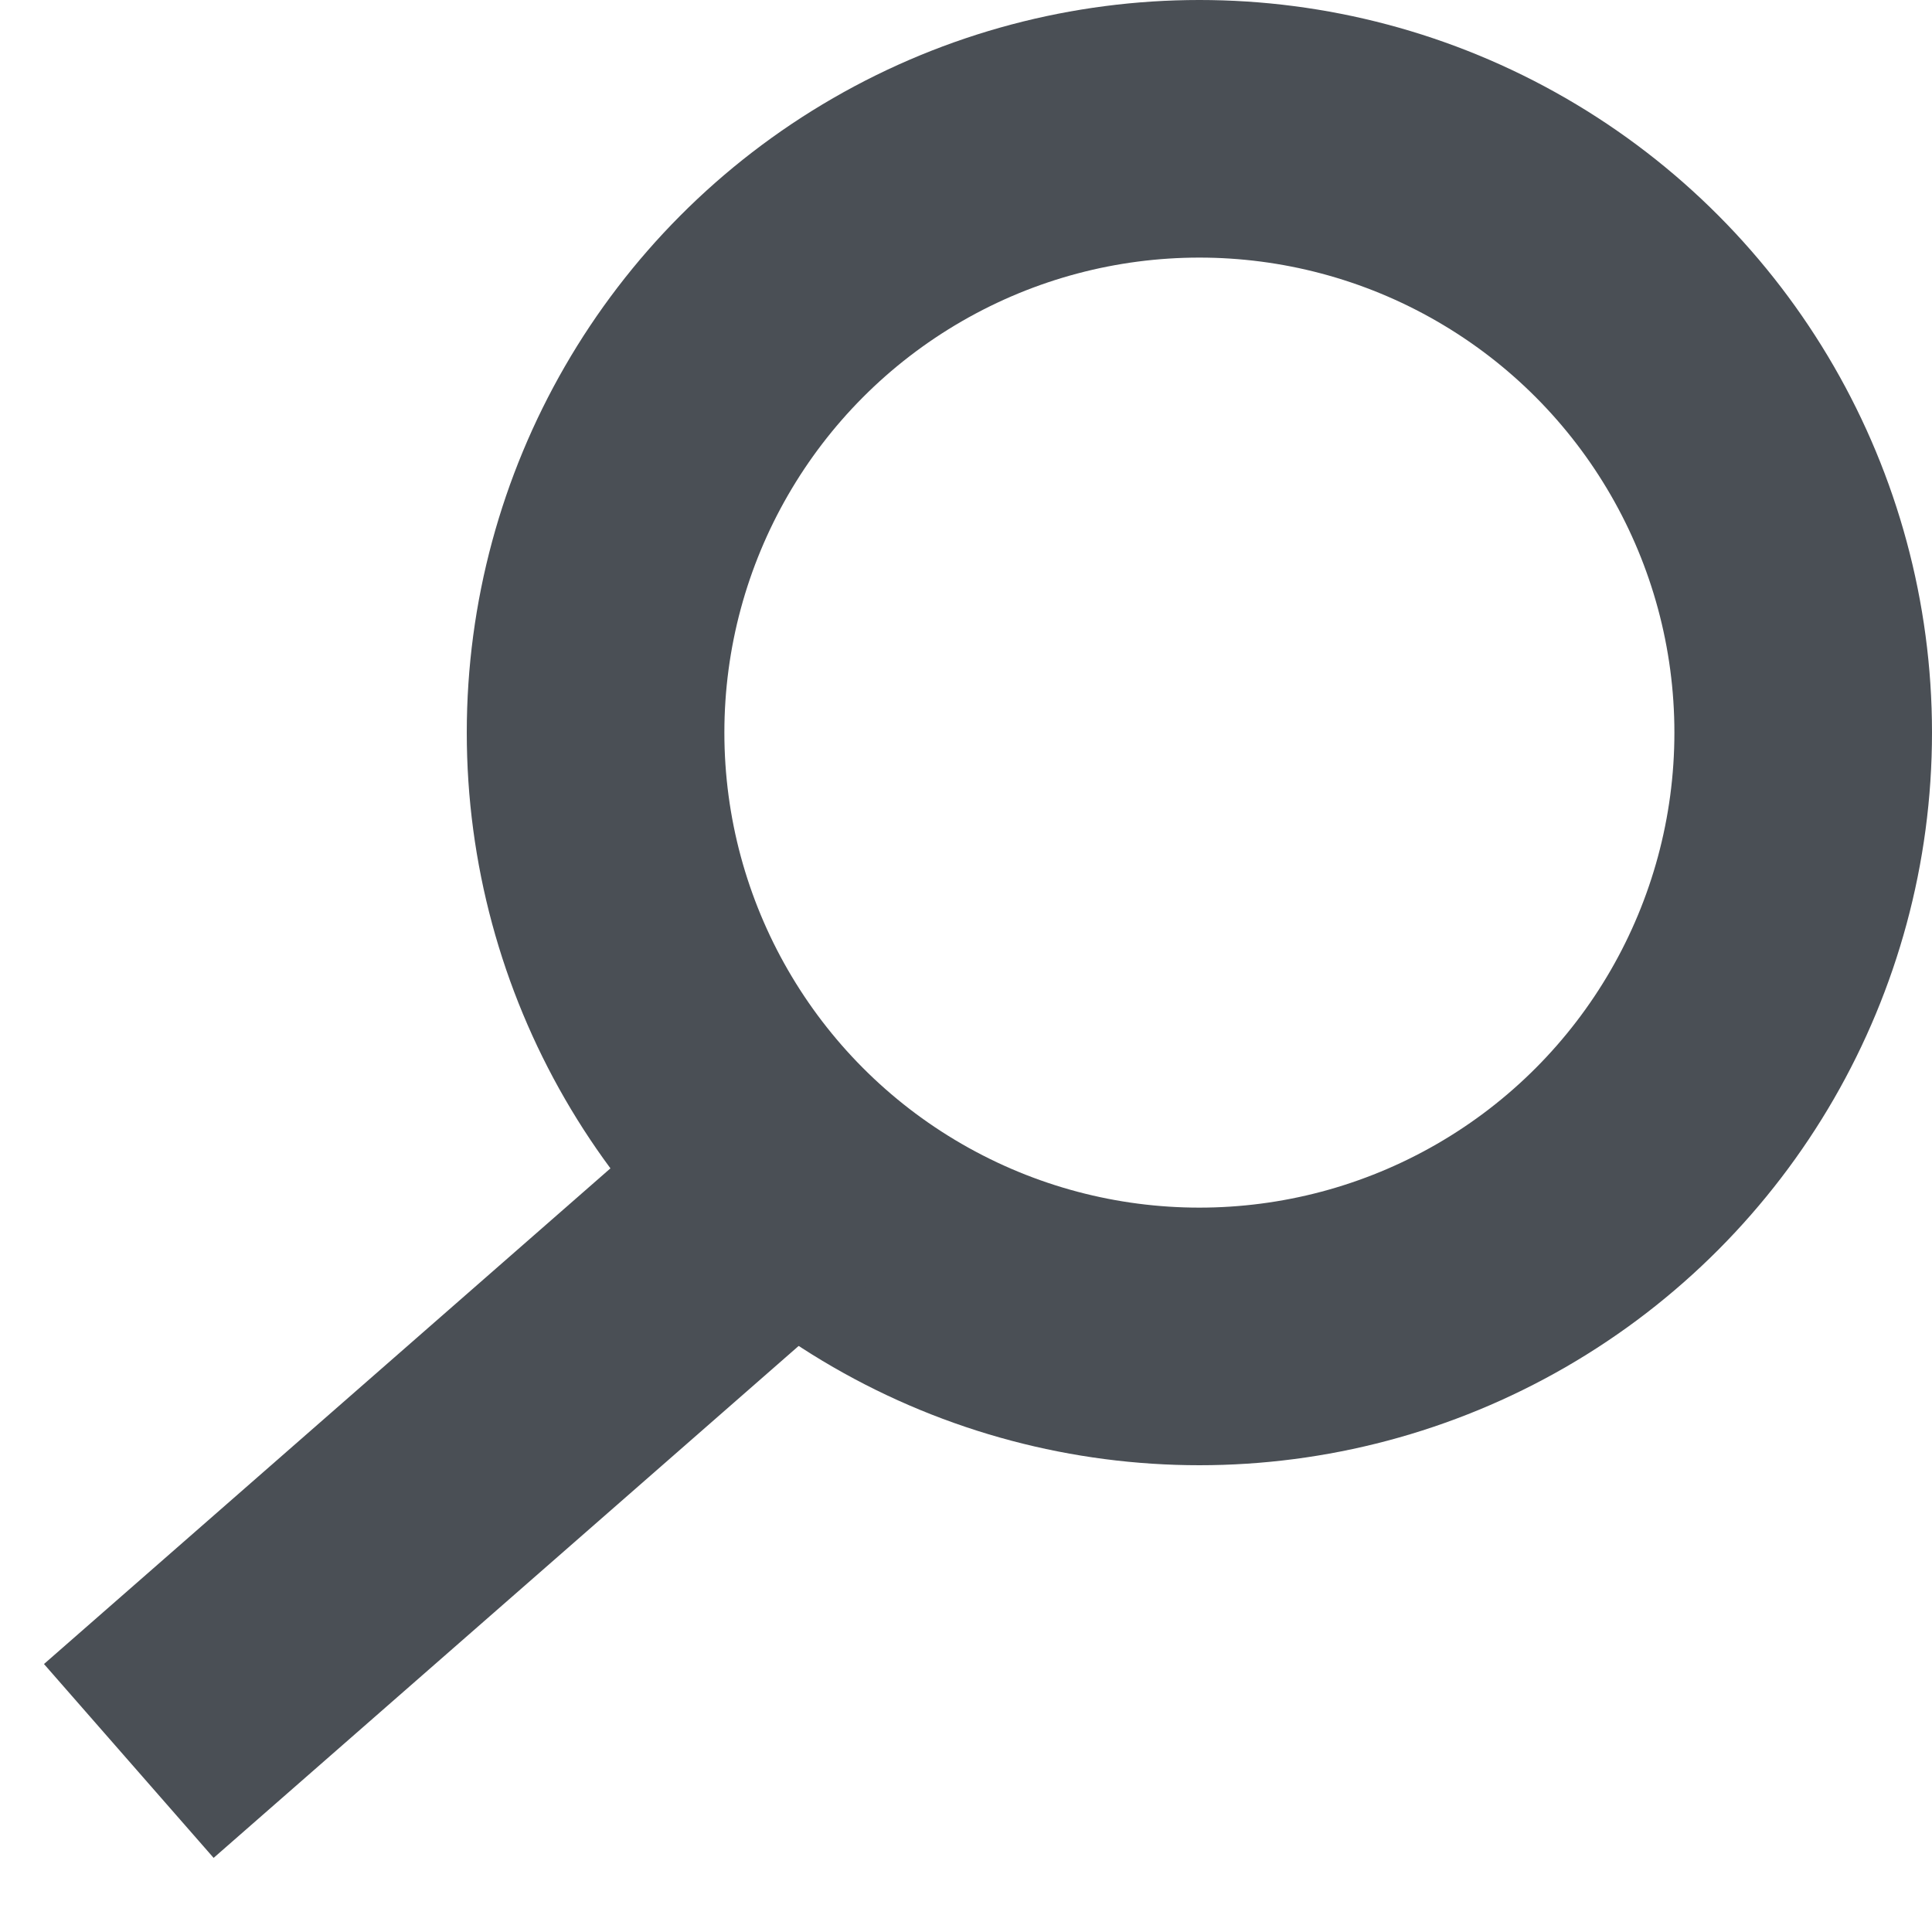
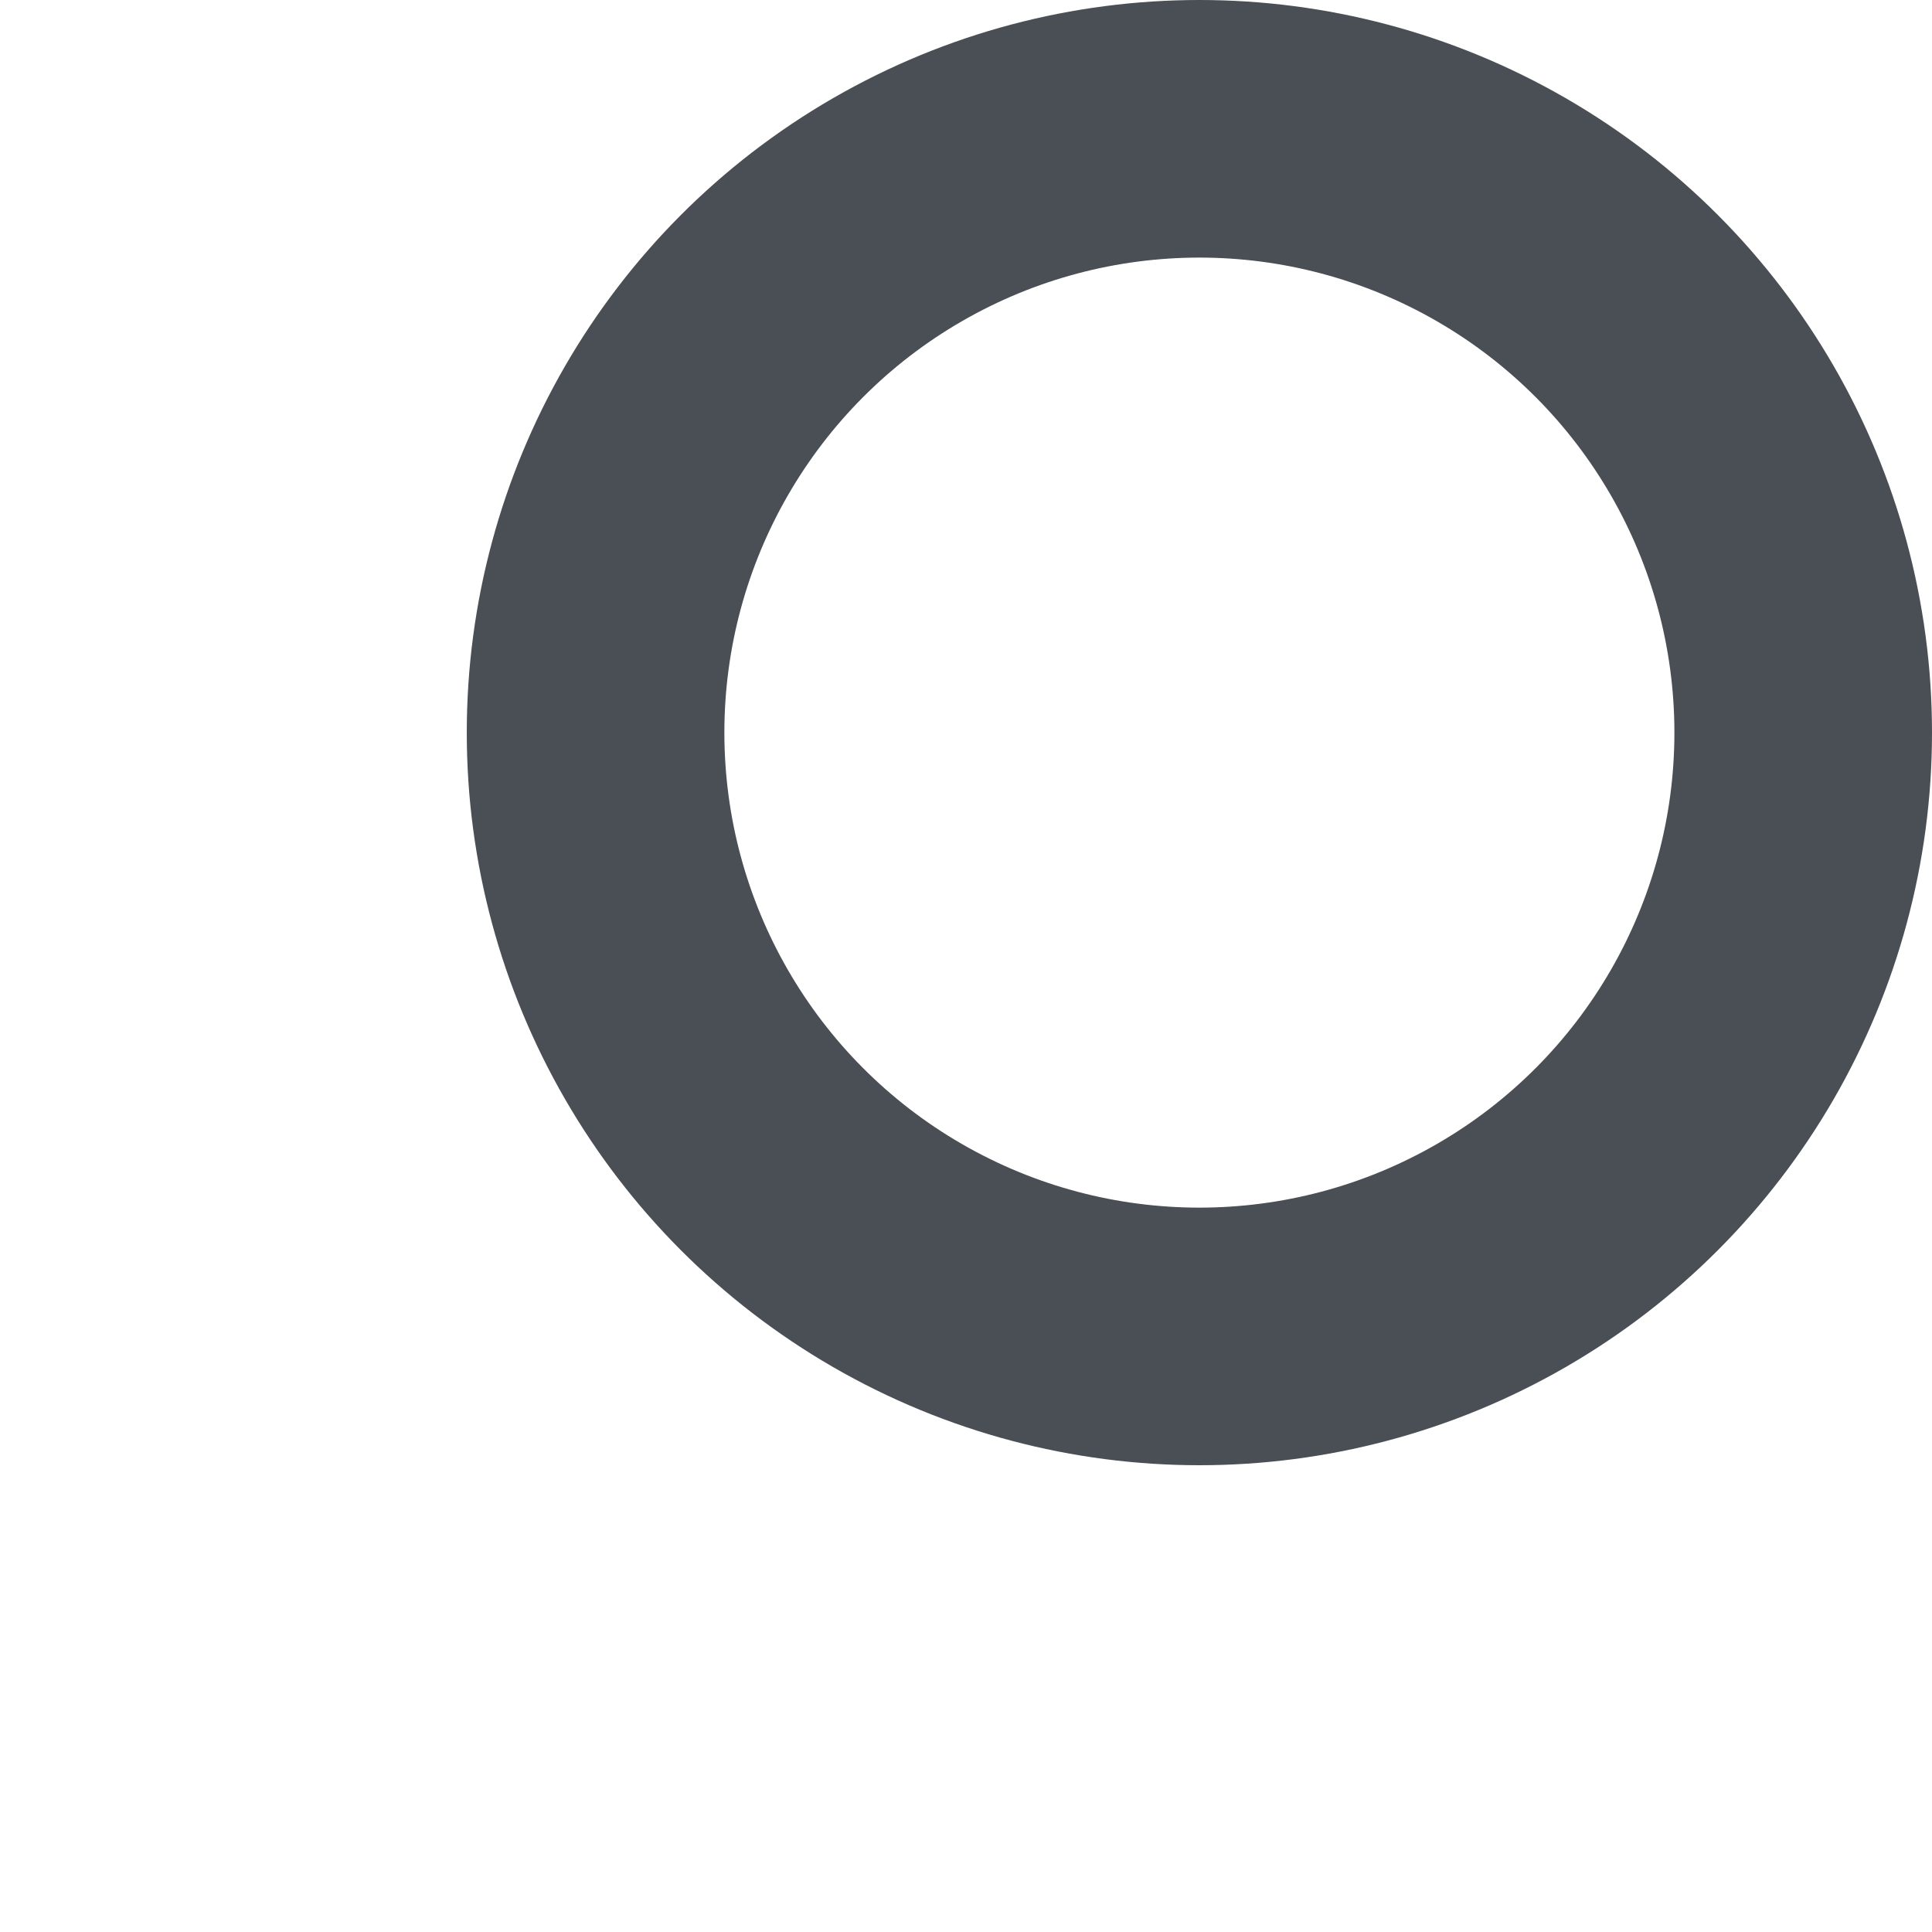
<svg xmlns="http://www.w3.org/2000/svg" width="15px" height="15px" viewBox="0 0 15 15" version="1.1">
  <title>3DDF4A19-BA42-4367-A699-1FA157F83CA6</title>
  <g id="Sprint-4-Templates" stroke="none" stroke-width="1" fill="none" fill-rule="evenodd">
    <g id="Template/Transaction-Index/IB/List/Desktop" transform="translate(-476, -413)" stroke="#4A4F55" stroke-width="2">
      <g id="Filter-Fields" transform="translate(50, 372)">
        <g id="Search-Icon-Copy" transform="translate(427, 41)">
          <circle id="Oval" cx="8.312" cy="5.688" r="4.688" />
-           <line x1="5.25" y1="9.078" x2="0" y2="13.672" id="Path-2" />
        </g>
      </g>
    </g>
  </g>
</svg>